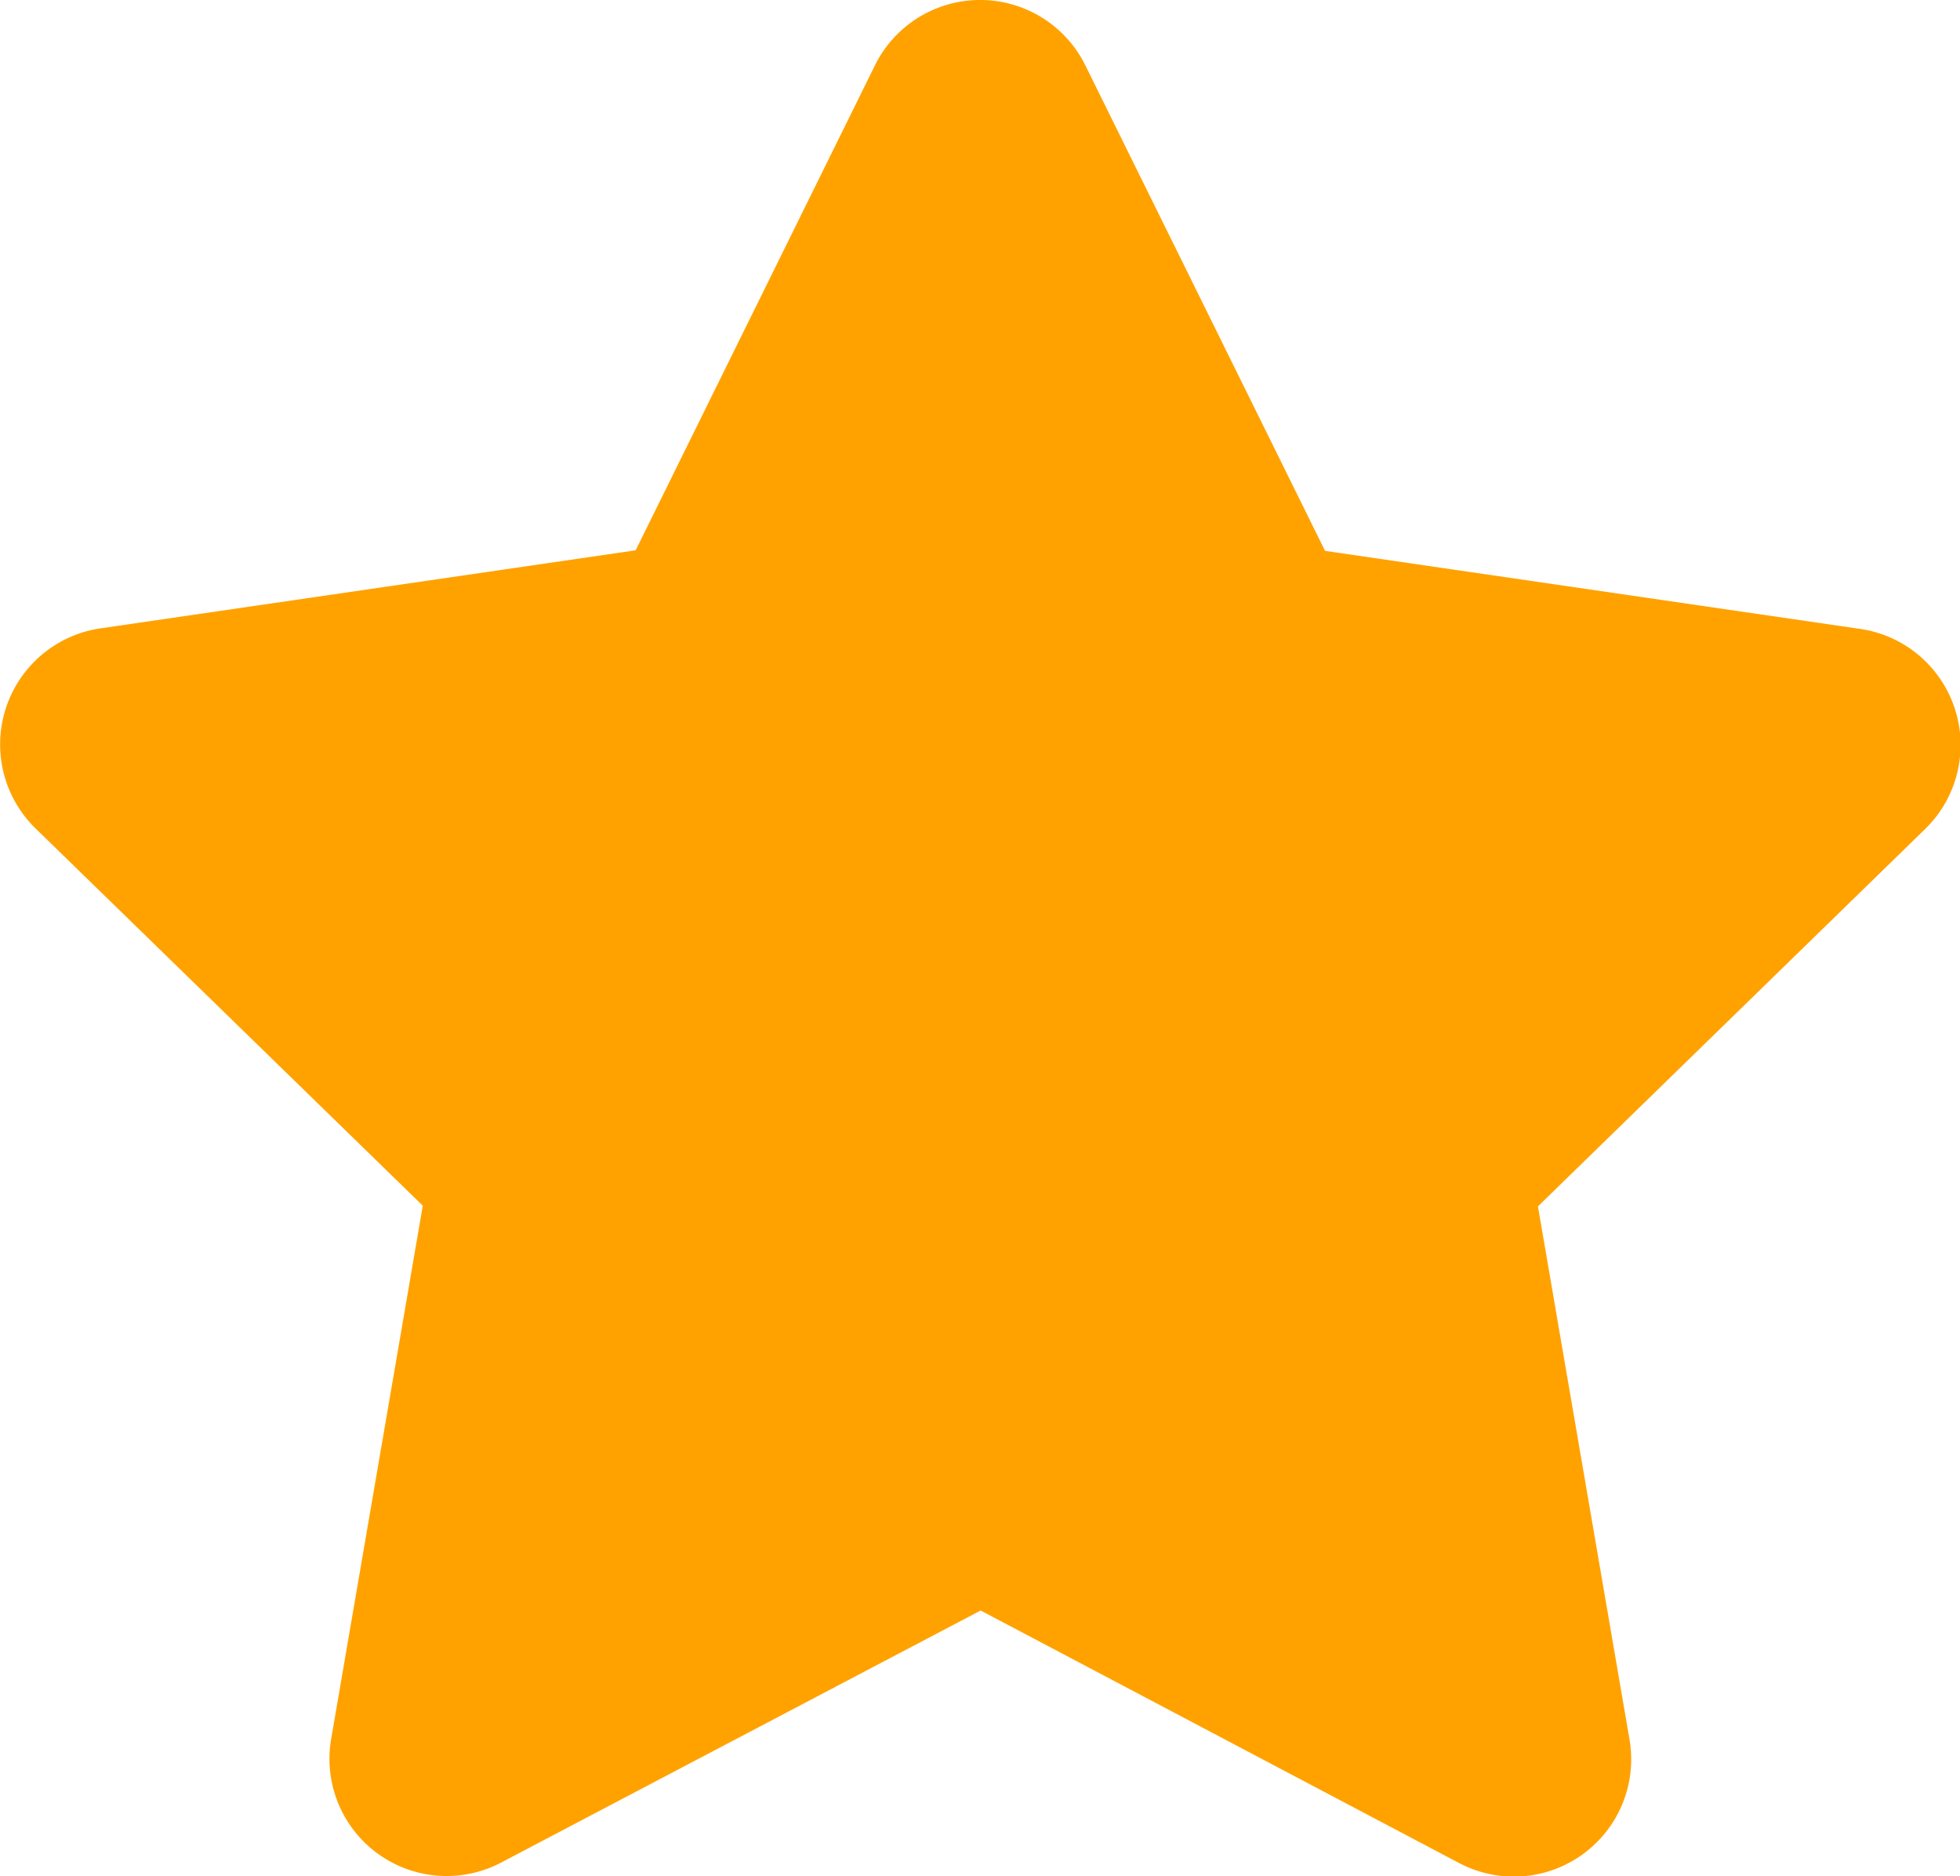
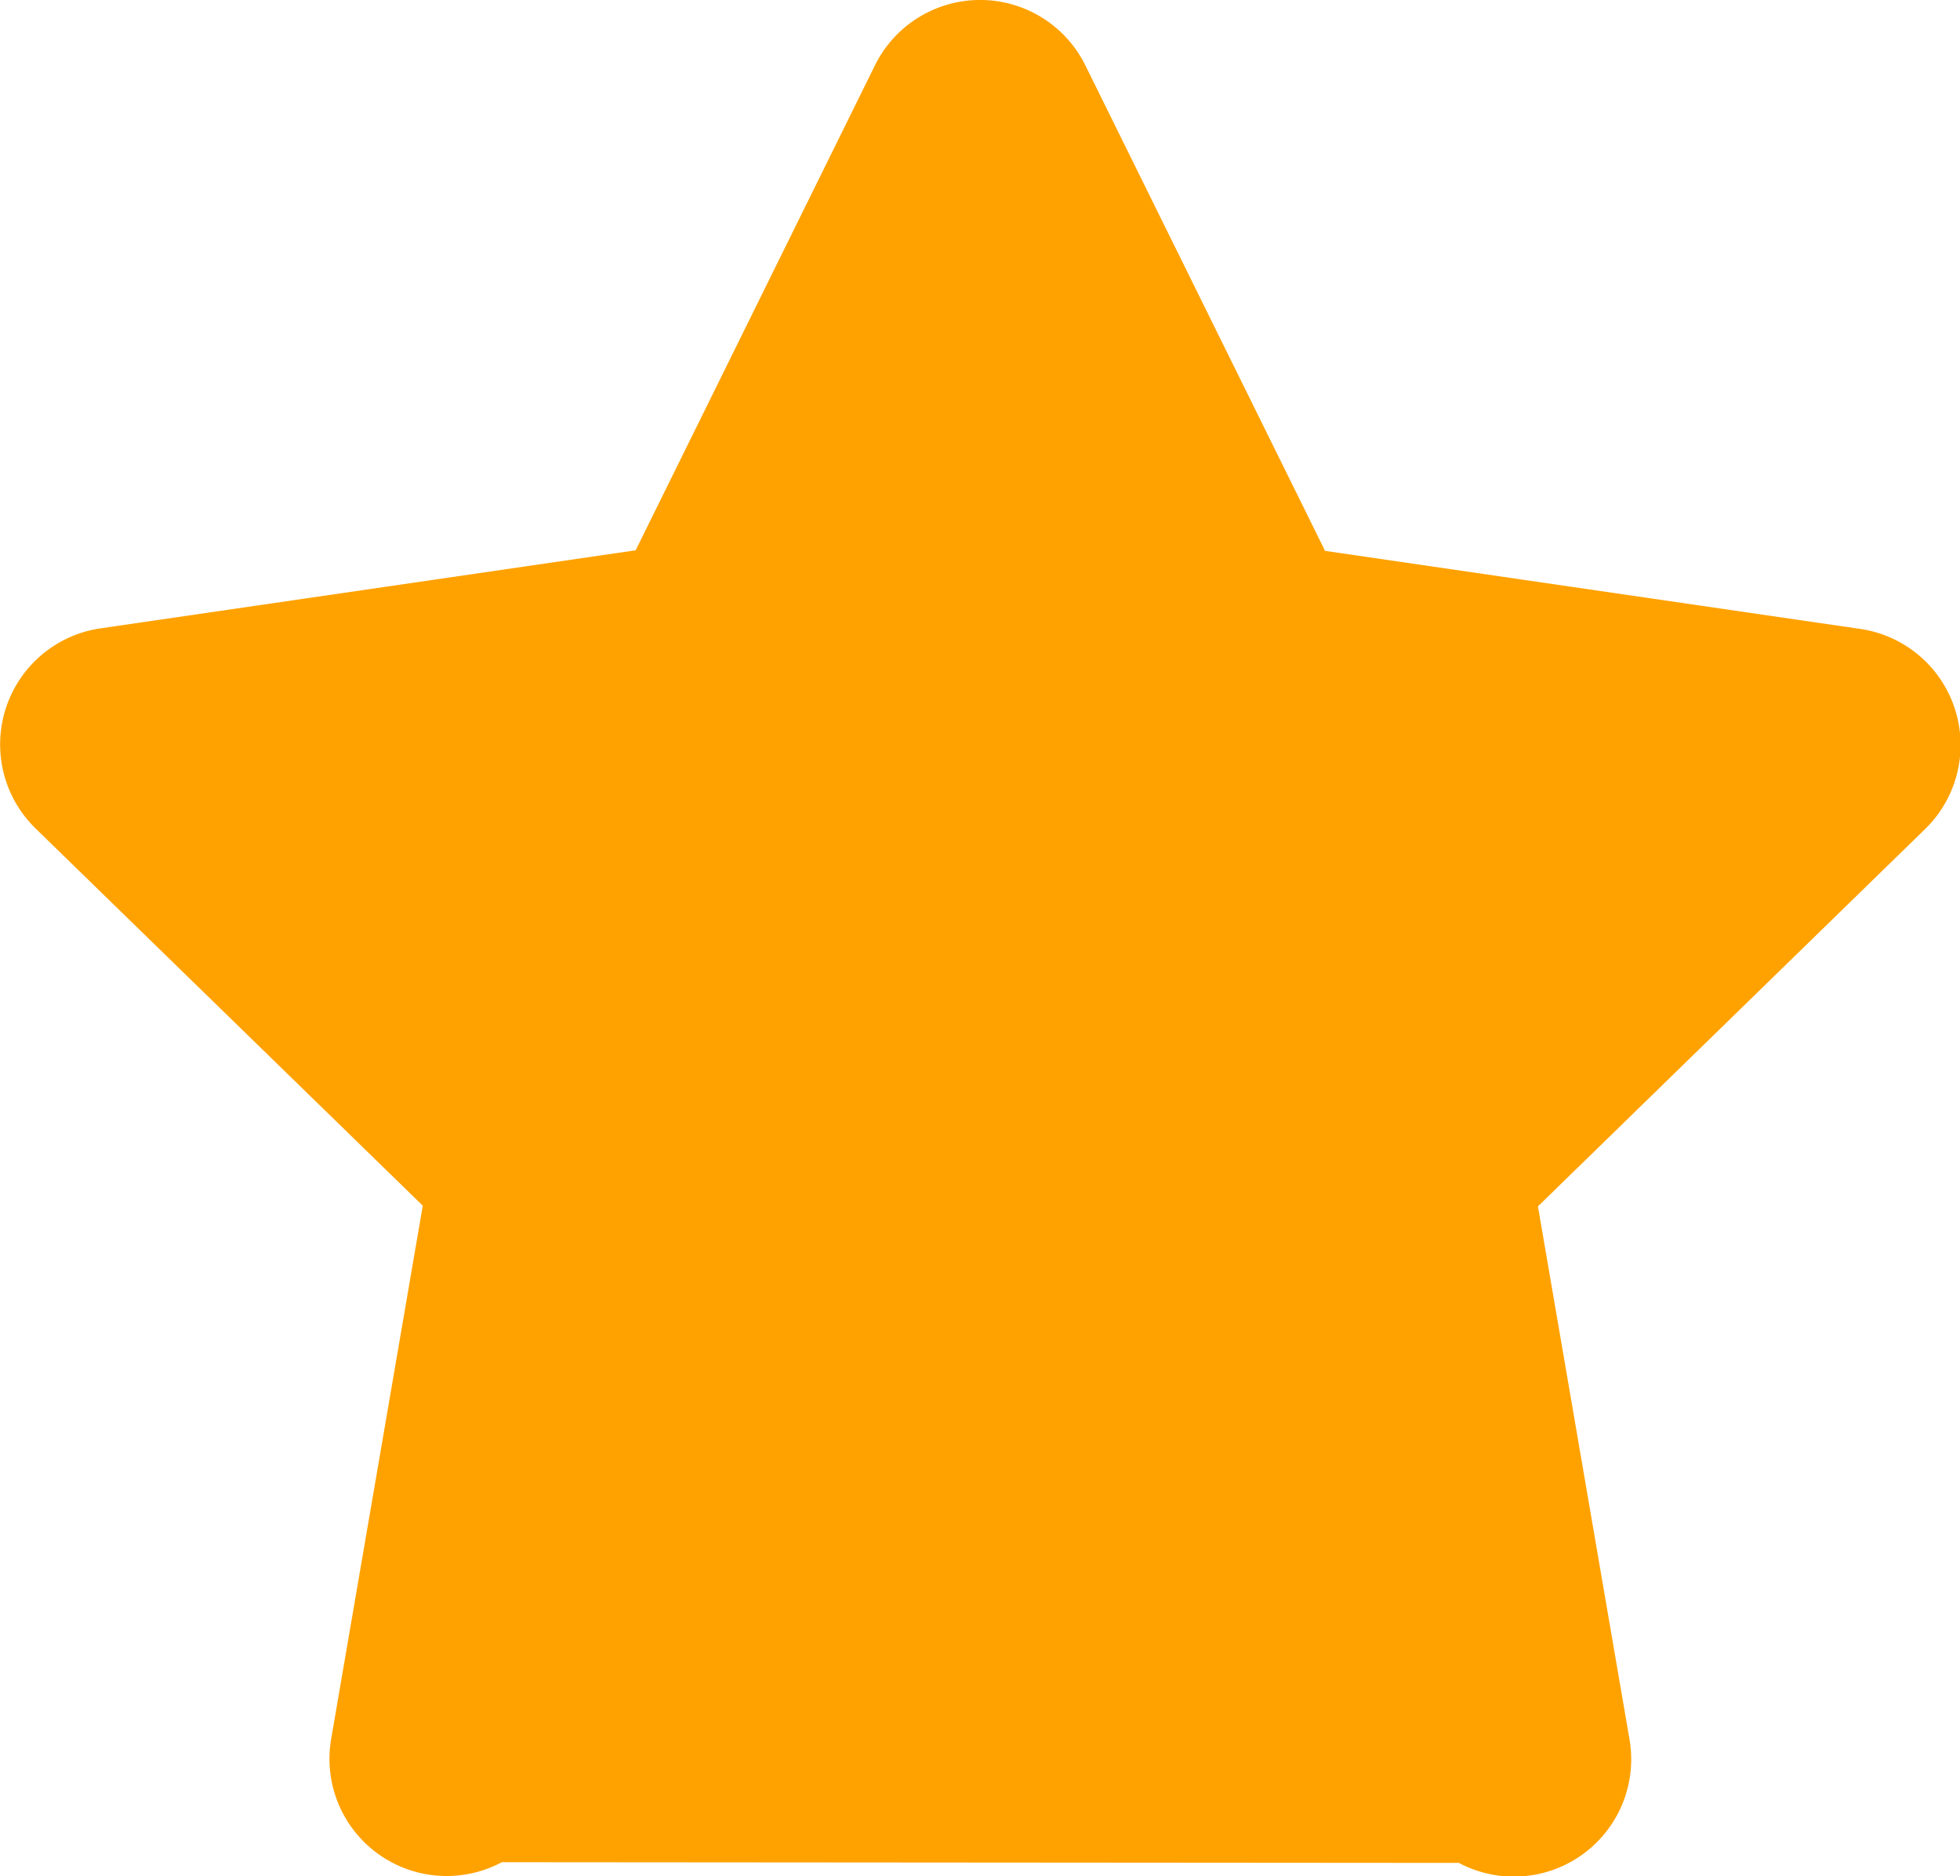
<svg xmlns="http://www.w3.org/2000/svg" width="13.783" height="13.193" viewBox="0 0 13.783 13.193">
-   <path id="Icon_awesome-star" data-name="Icon awesome-star" d="M7.594.458,5.911,3.869l-3.764.549a.825.825,0,0,0-.456,1.407L4.414,8.478,3.77,12.227a.824.824,0,0,0,1.2.868l3.367-1.77L11.7,13.1a.825.825,0,0,0,1.2-.868l-.644-3.749,2.723-2.654a.825.825,0,0,0-.456-1.407l-3.764-.549L9.073.458a.825.825,0,0,0-1.479,0Z" transform="translate(-1.441 0.001)" fill="#ffa200" />
+   <path id="Icon_awesome-star" data-name="Icon awesome-star" d="M7.594.458,5.911,3.869l-3.764.549a.825.825,0,0,0-.456,1.407L4.414,8.478,3.77,12.227a.824.824,0,0,0,1.2.868L11.7,13.1a.825.825,0,0,0,1.2-.868l-.644-3.749,2.723-2.654a.825.825,0,0,0-.456-1.407l-3.764-.549L9.073.458a.825.825,0,0,0-1.479,0Z" transform="translate(-1.441 0.001)" fill="#ffa200" />
</svg>